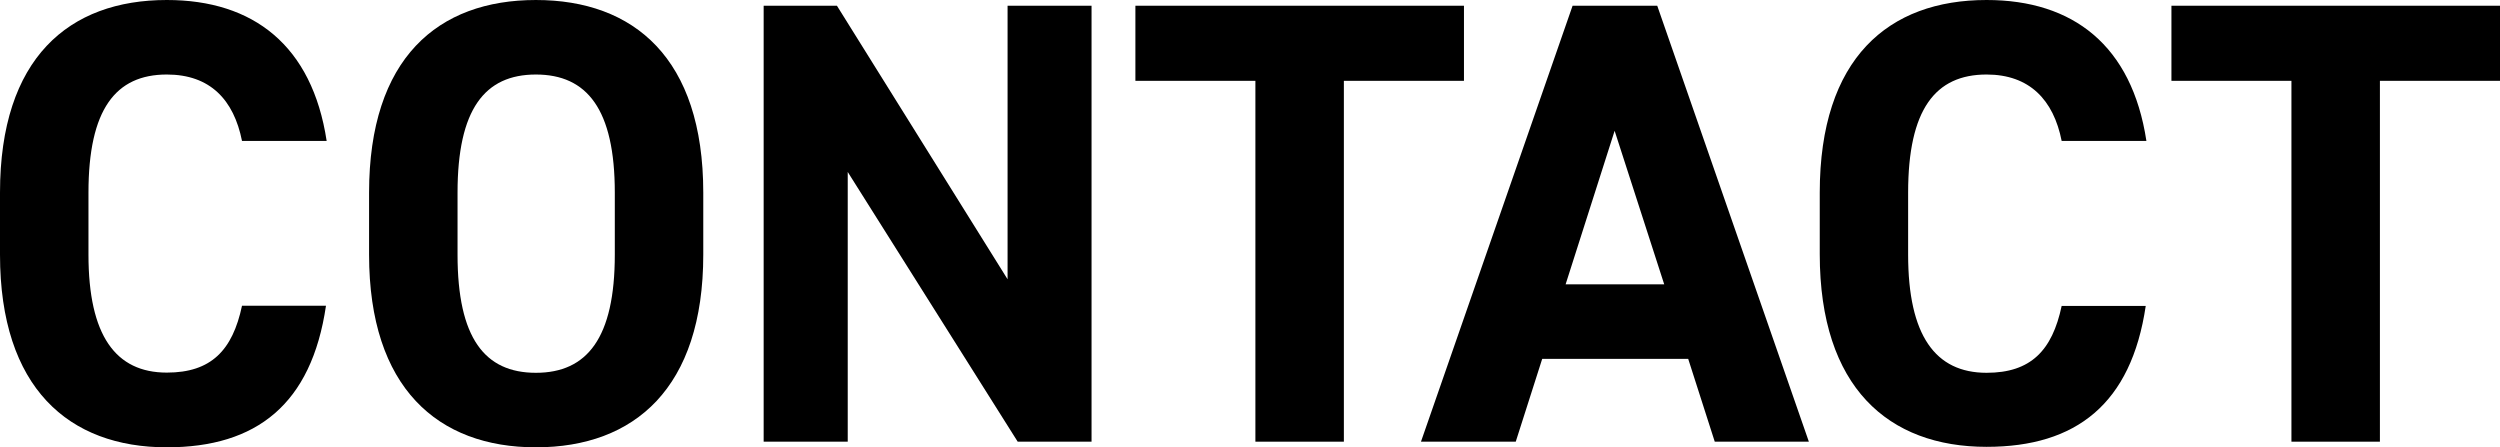
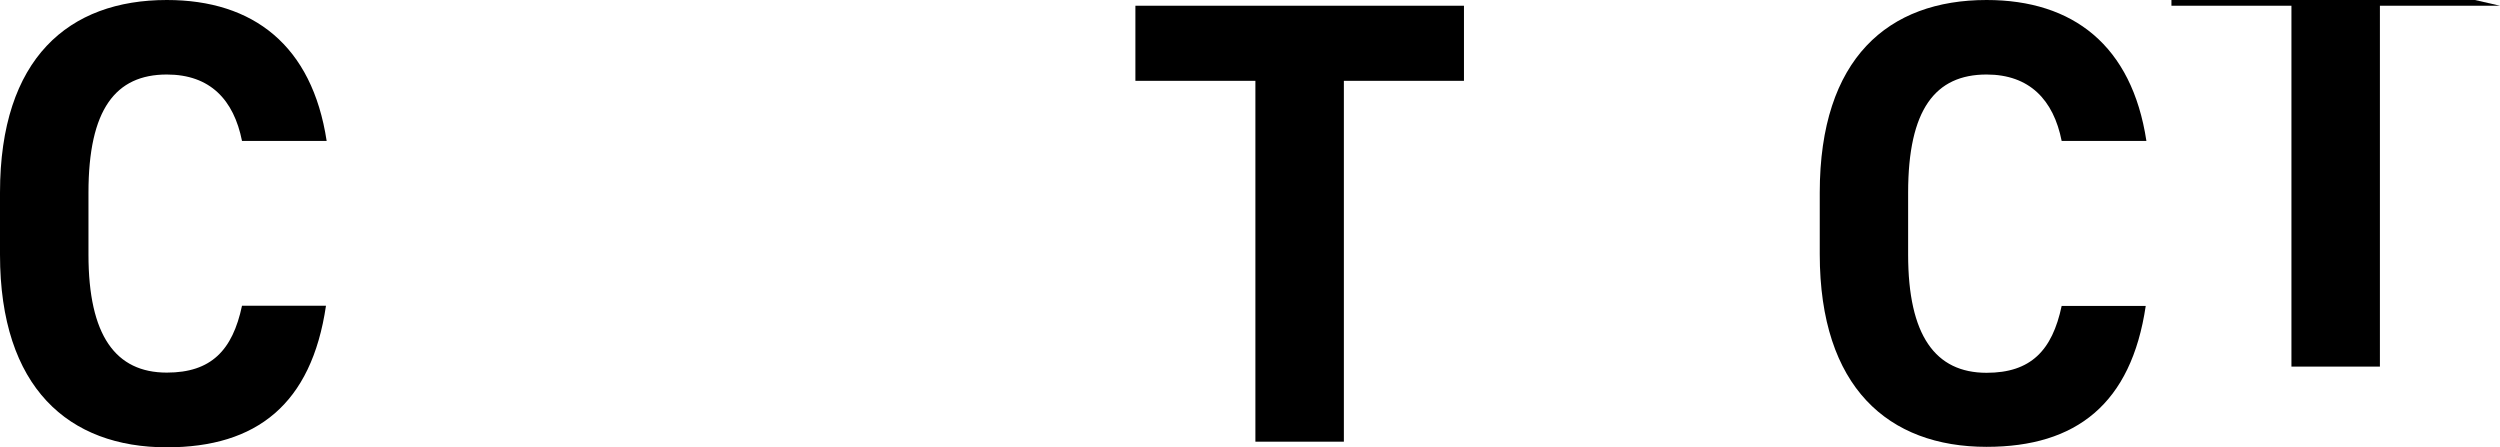
<svg xmlns="http://www.w3.org/2000/svg" viewBox="0 0 261.67 46.82">
  <path d="m25.33 14.75c-.86-4.3-3.33-6.95-7.87-6.95-5.36 0-8.2 3.64-8.2 12.37v6.48c0 8.47 2.84 12.35 8.2 12.35 4.63 0 6.88-2.32 7.87-7h8.79c-1.52 10.32-7.27 14.82-16.66 14.82-10.25 0-17.46-6.21-17.46-20.17v-6.48c0-14.09 7.21-20.17 17.46-20.17 9.06 0 15.21 4.76 16.73 14.75z" />
-   <path d="m56.09 46.82c-10.25 0-17.46-6.21-17.46-20.17v-6.48c0-14.09 7.21-20.17 17.46-20.17s17.52 6.08 17.52 20.17v6.48c0 13.96-7.2 20.17-17.52 20.17zm-8.2-20.17c0 8.73 2.84 12.37 8.2 12.37s8.26-3.64 8.26-12.37v-6.48c0-8.73-2.9-12.37-8.26-12.37s-8.2 3.64-8.2 12.37z" />
-   <path d="m114.25.6v45.63h-7.73l-17.79-28.23v28.23h-8.8v-45.63h7.67l17.86 28.63v-28.63z" />
  <path d="m153.23.6v7.86h-12.57v37.77h-9.26v-37.77h-12.56v-7.86z" />
-   <path d="m148.73 46.23 15.87-45.63h8.86l15.87 45.63h-9.85l-2.78-8.67h-15.28l-2.77 8.67zm15.14-16.47h10.32l-5.19-16.07z" />
  <path d="m215.79 14.75c-.85-4.3-3.37-6.95-7.86-6.95-5.36 0-8.21 3.64-8.21 12.37v6.48c0 8.47 2.85 12.37 8.21 12.37 4.62 0 6.87-2.32 7.86-7h8.8c-1.52 10.25-7.27 14.75-16.66 14.75-10.26 0-17.46-6.21-17.46-20.17v-6.43c0-14.09 7.2-20.17 17.46-20.17 9.06 0 15.21 4.76 16.73 14.75z" />
-   <path d="m261.67.6v7.86h-12.57v37.77h-9.26v-37.77h-12.56v-7.86z" />
+   <path d="m261.67.6h-12.57v37.77h-9.26v-37.77h-12.56v-7.86z" />
</svg>